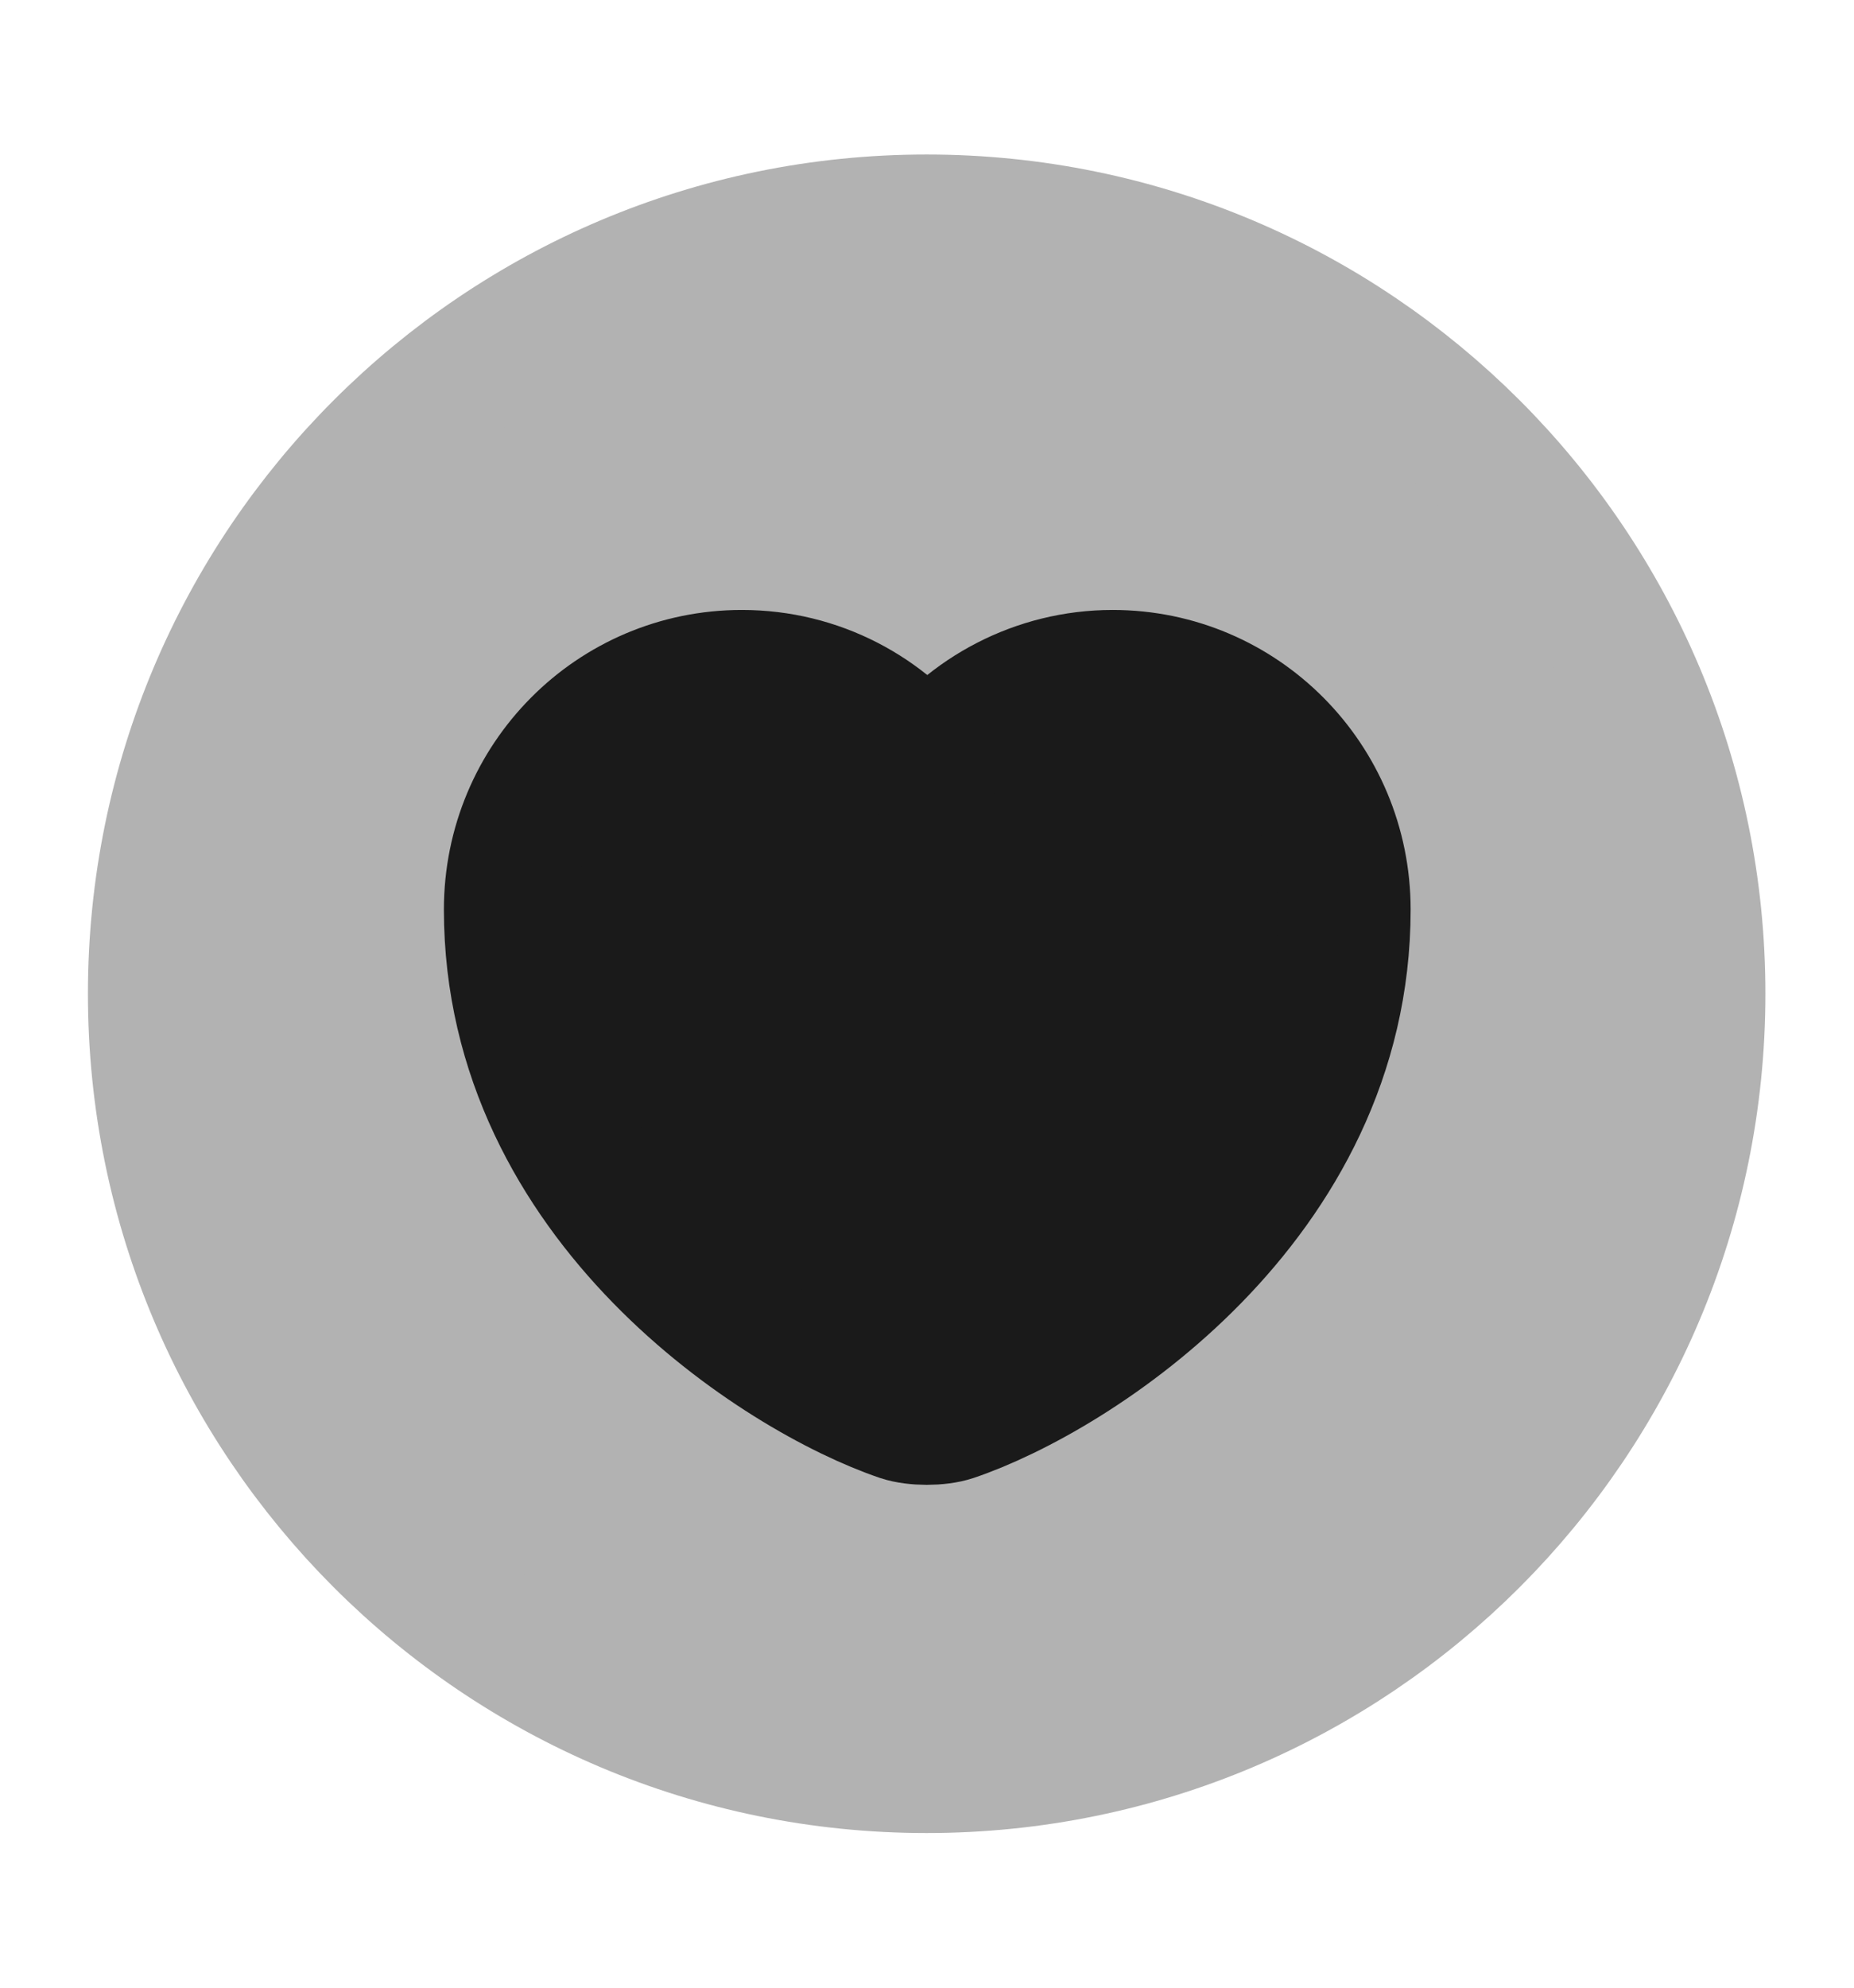
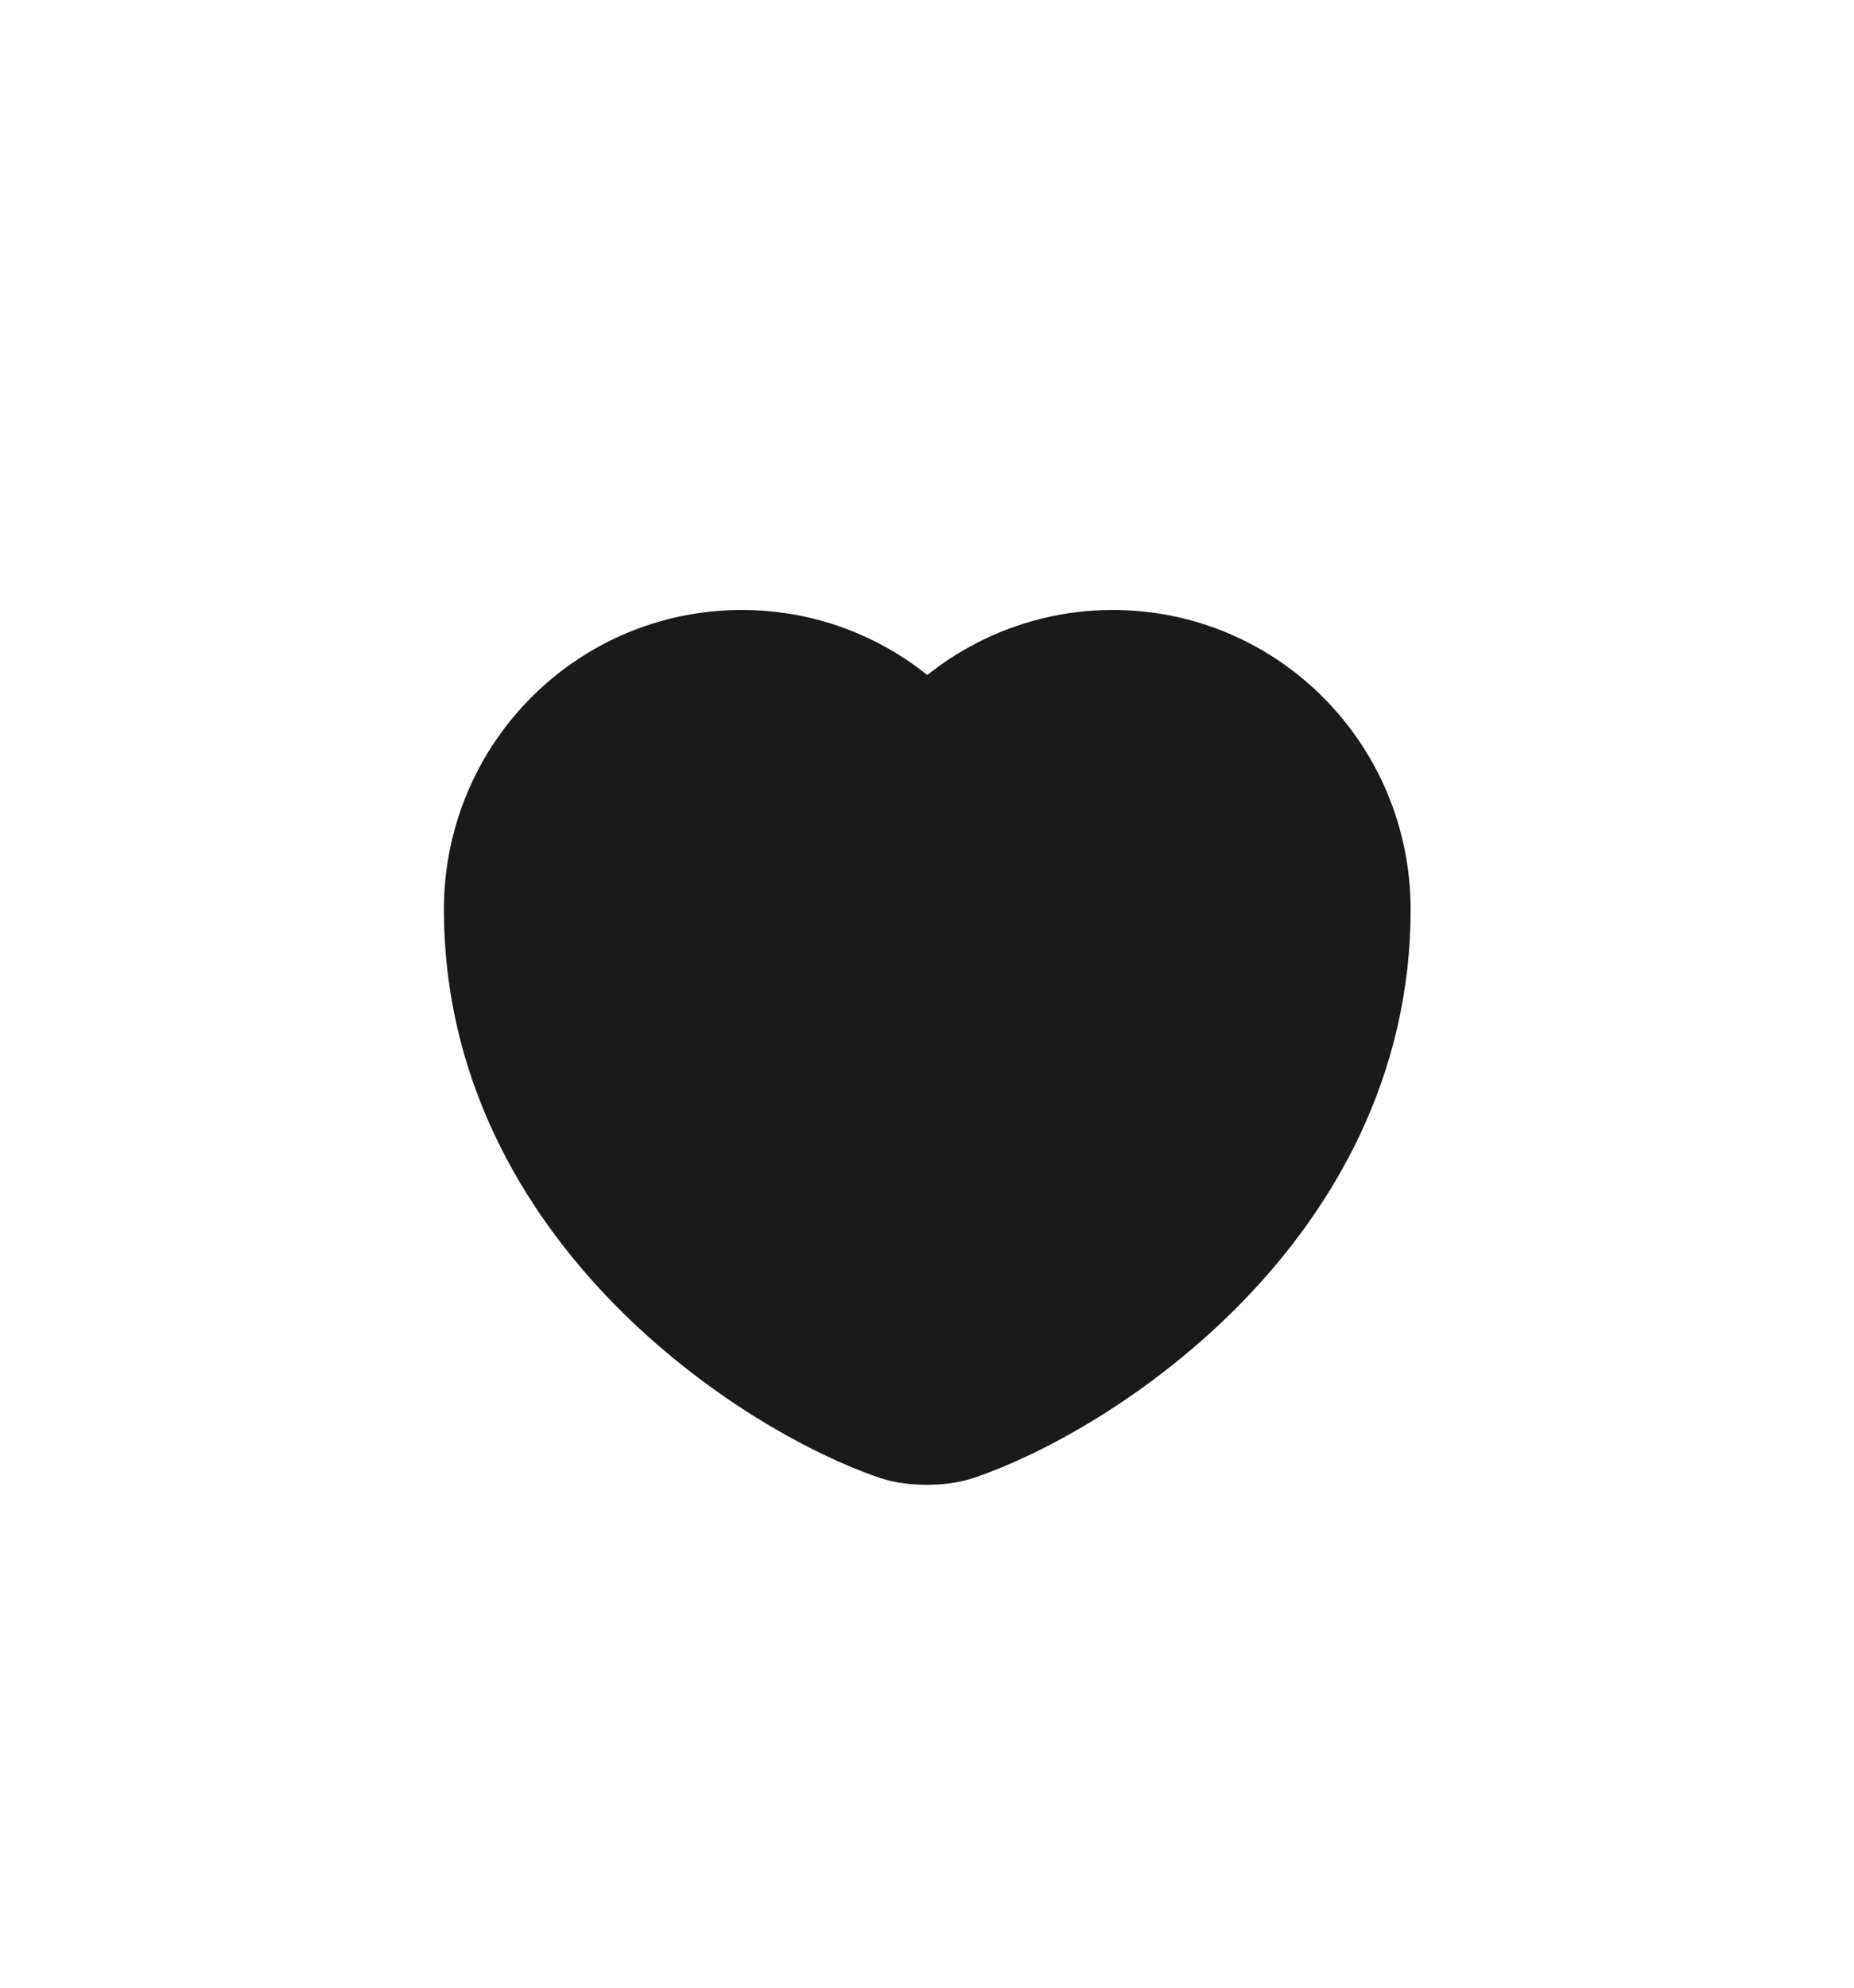
<svg xmlns="http://www.w3.org/2000/svg" width="14" height="15" viewBox="0 0 14 15" fill="none">
-   <path d="M6.997 13.333C10.219 13.333 12.831 10.721 12.831 7.499C12.831 4.278 10.219 1.666 6.997 1.666C3.776 1.666 1.164 4.278 1.164 7.499C1.164 10.721 3.776 13.333 6.997 13.333Z" fill="#B2B2B2" stroke="#B2B2B2" stroke-linecap="round" stroke-linejoin="round" />
  <path d="M7.194 10.679C7.089 10.714 6.908 10.714 6.803 10.679C5.893 10.37 3.852 9.069 3.852 6.864C3.852 5.89 4.633 5.103 5.602 5.103C6.173 5.103 6.681 5.377 7.002 5.808C7.317 5.383 7.83 5.103 8.402 5.103C9.37 5.103 10.152 5.89 10.152 6.864C10.152 9.069 8.11 10.37 7.194 10.679Z" fill="#1A1A1A" stroke="#1A1A1A" stroke-linecap="round" stroke-linejoin="round" />
</svg>